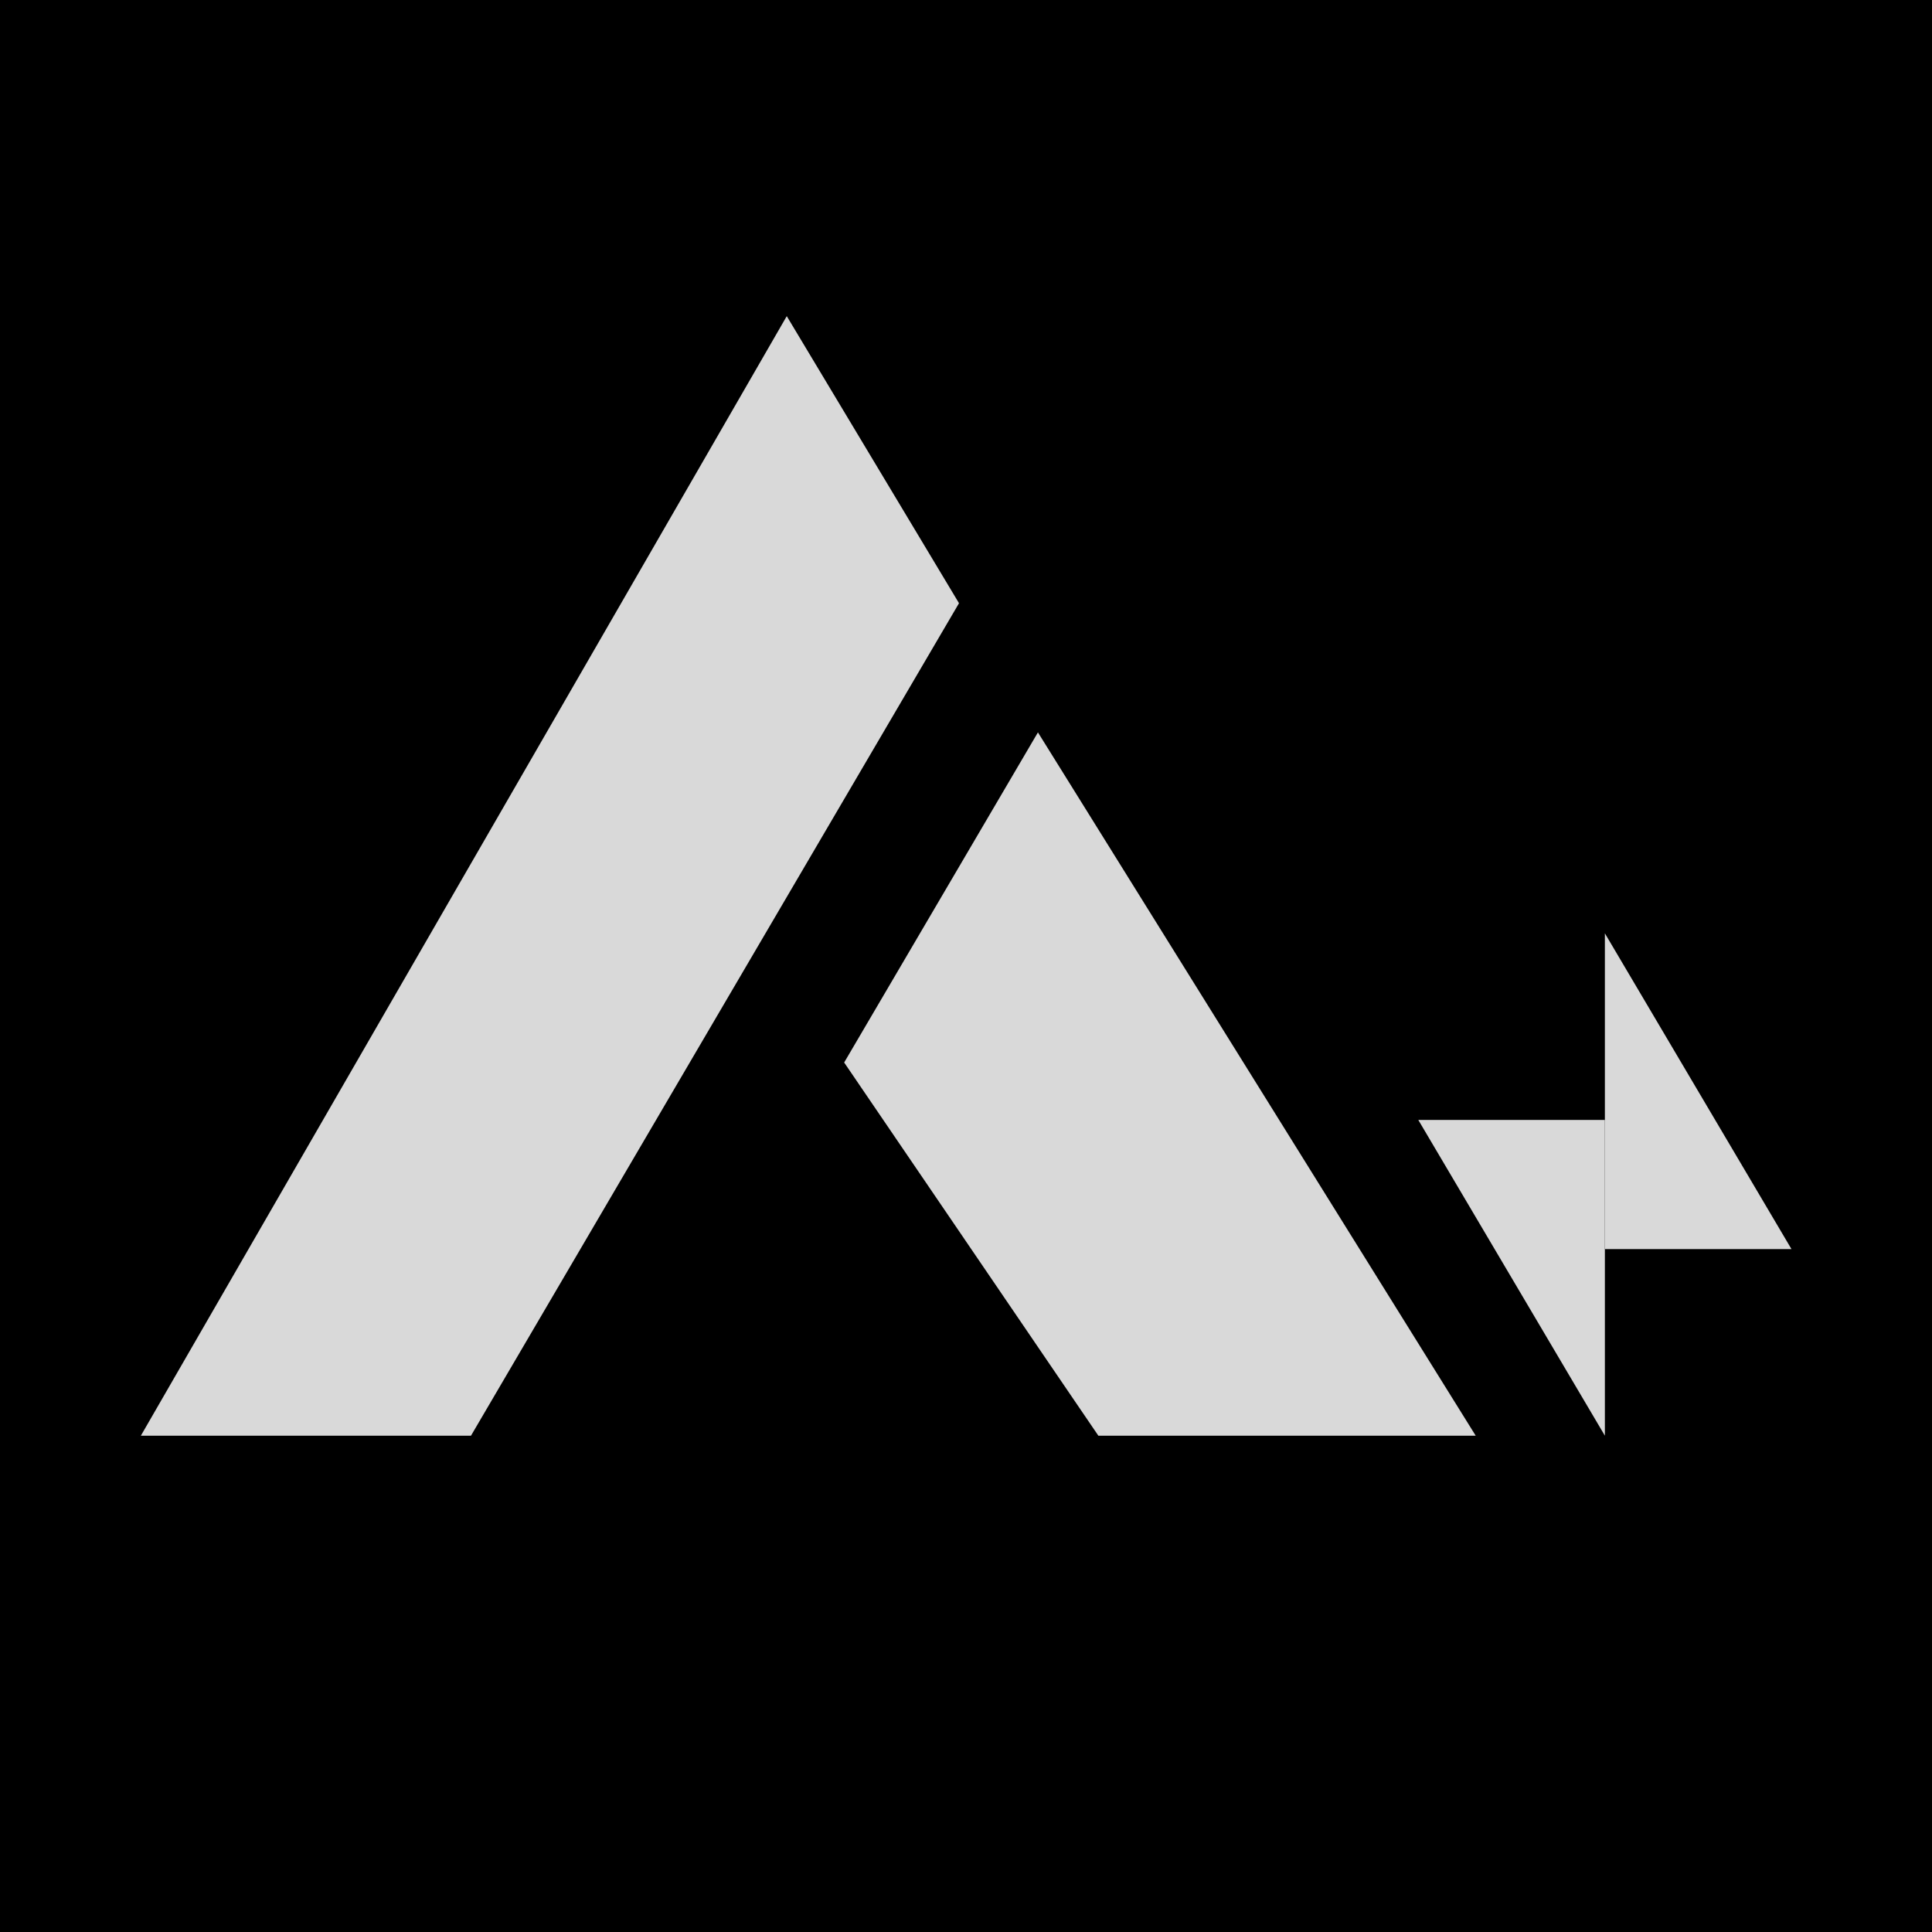
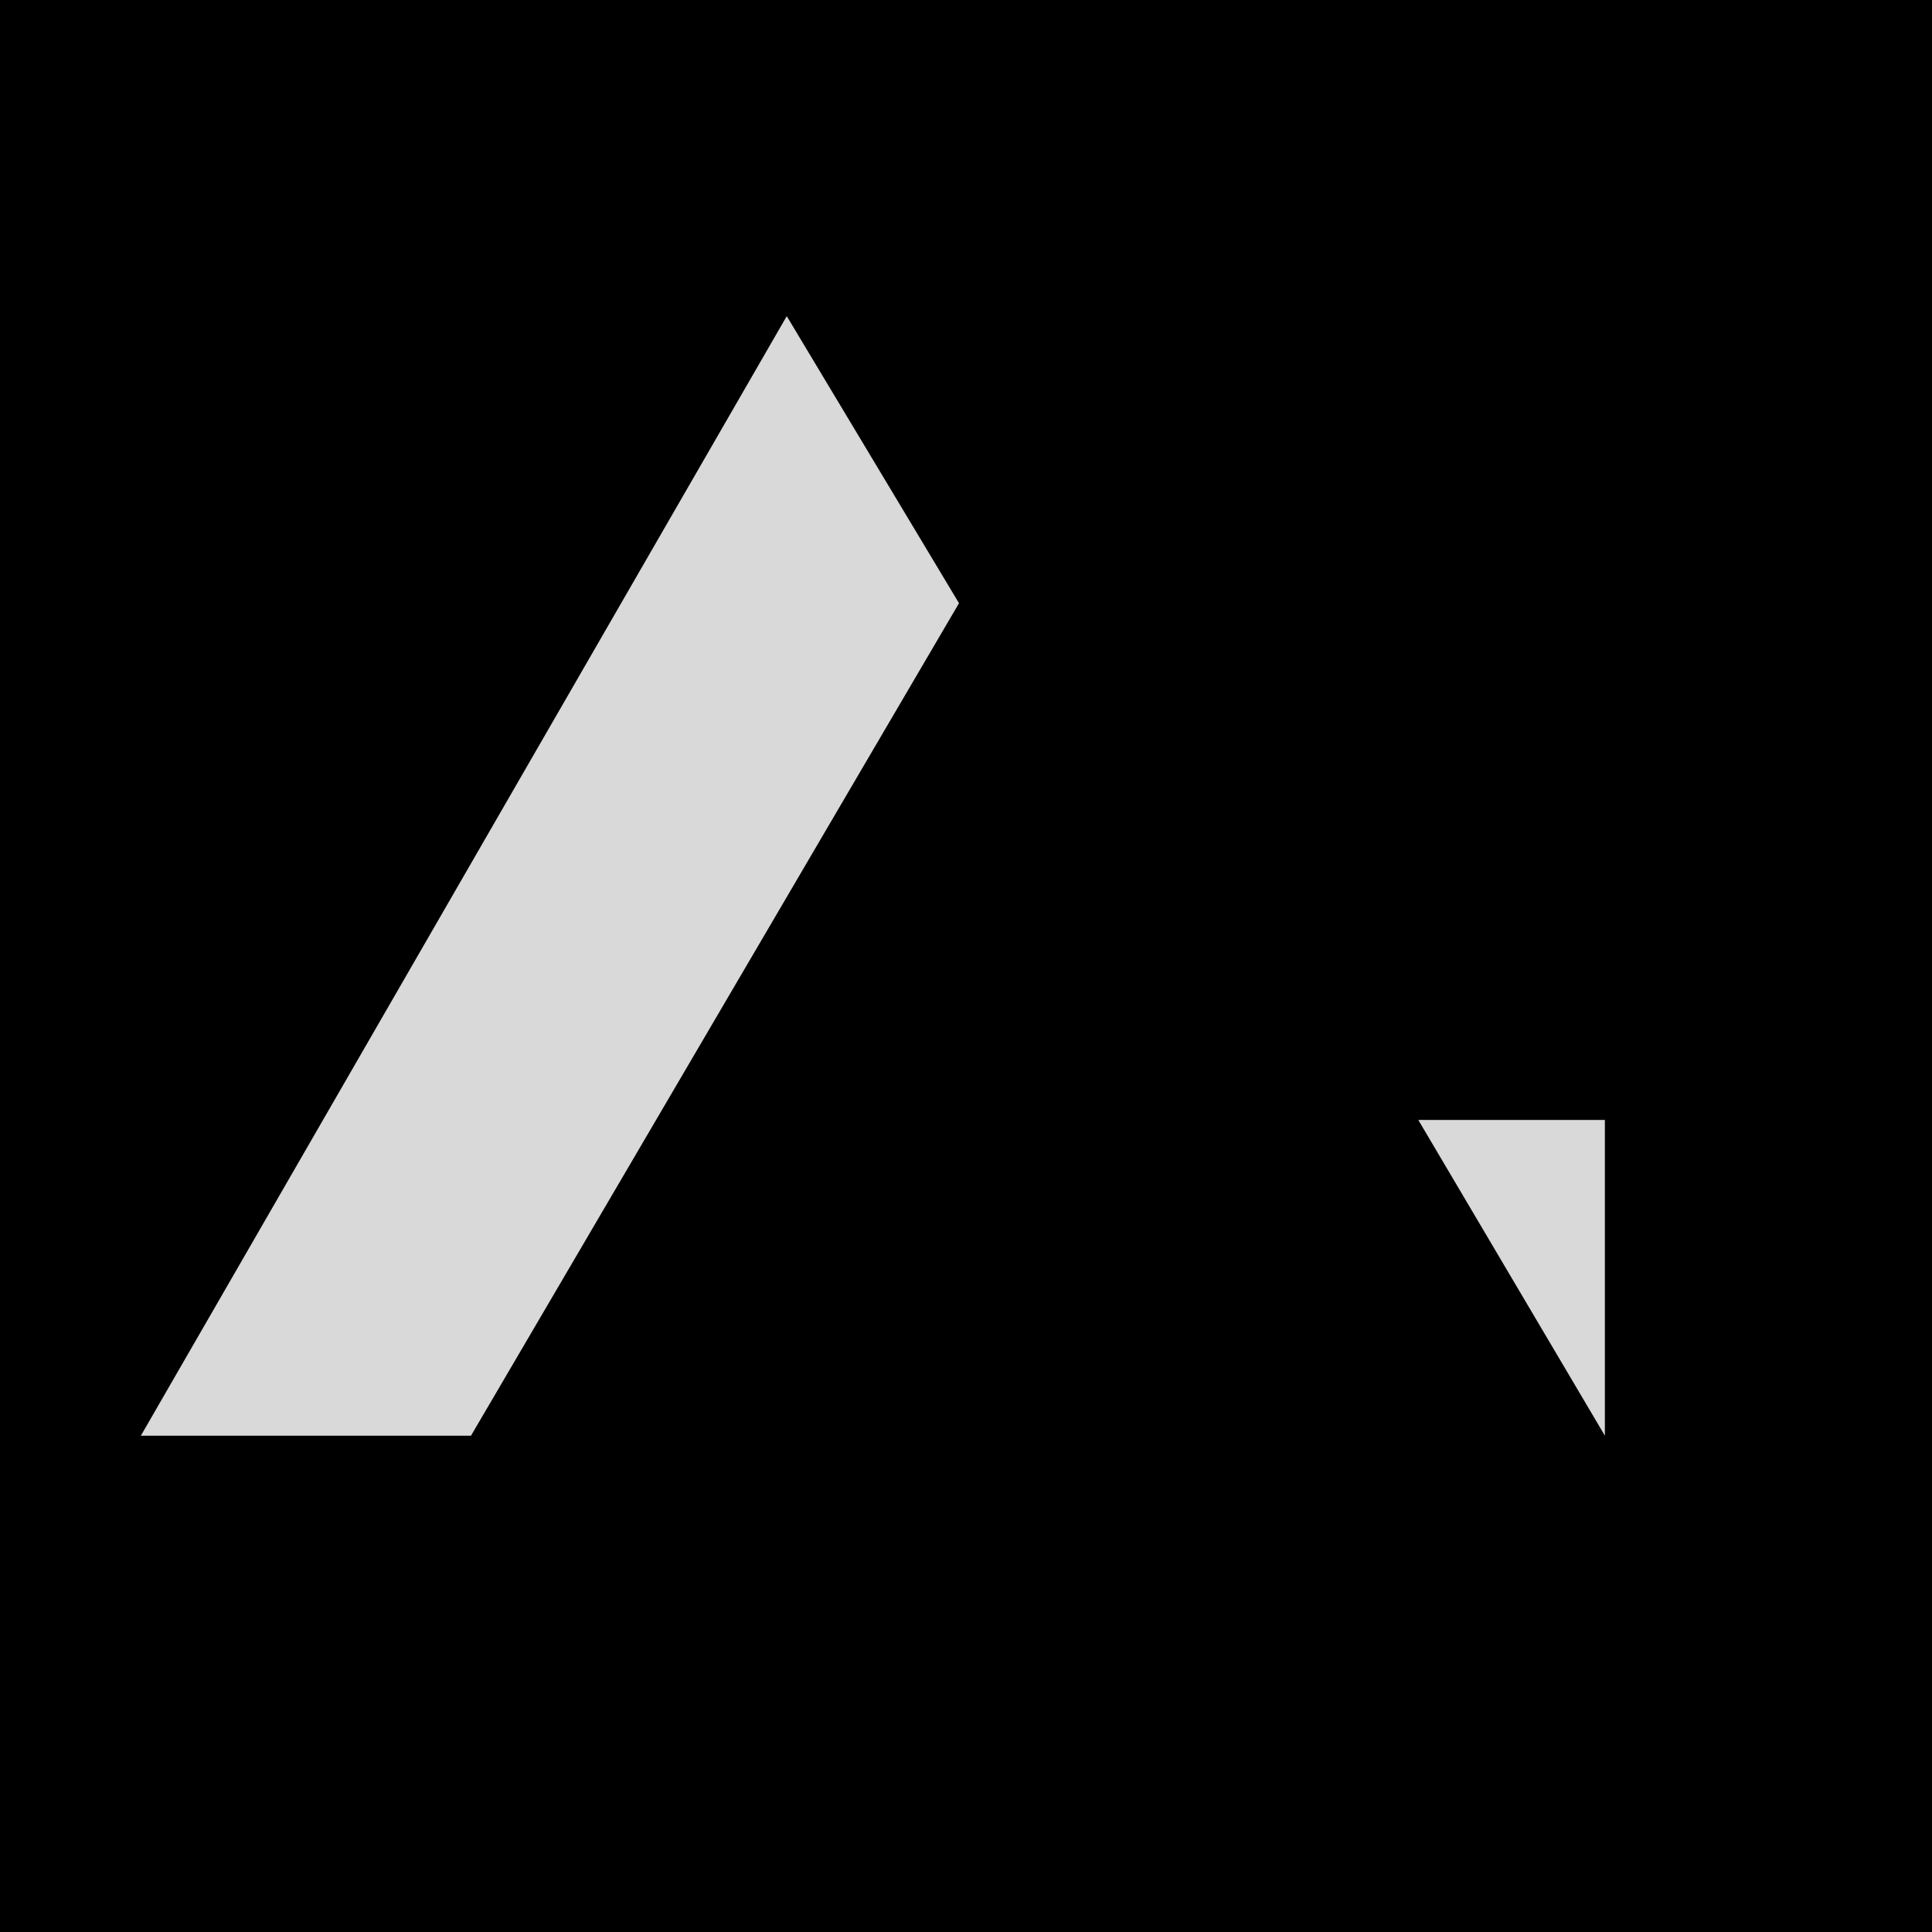
<svg xmlns="http://www.w3.org/2000/svg" width="220" height="220" viewBox="0 0 220 220" fill="none">
  <rect width="220" height="220" fill="black" />
  <path d="M89.589 36L109.203 68.688L53.632 163.484L16.041 163.484L89.589 36Z" fill="#D9D9D9" />
-   <path d="M118.191 83.398L96.126 120.989L125.071 163.484L168.041 163.484L118.191 83.398Z" fill="#D9D9D9" />
  <path d="M161.503 127.527H182.75V163.484L161.503 127.527Z" fill="#D9D9D9" />
-   <path d="M203.998 142.237H182.75V106.28L203.998 142.237Z" fill="#D9D9D9" />
</svg>